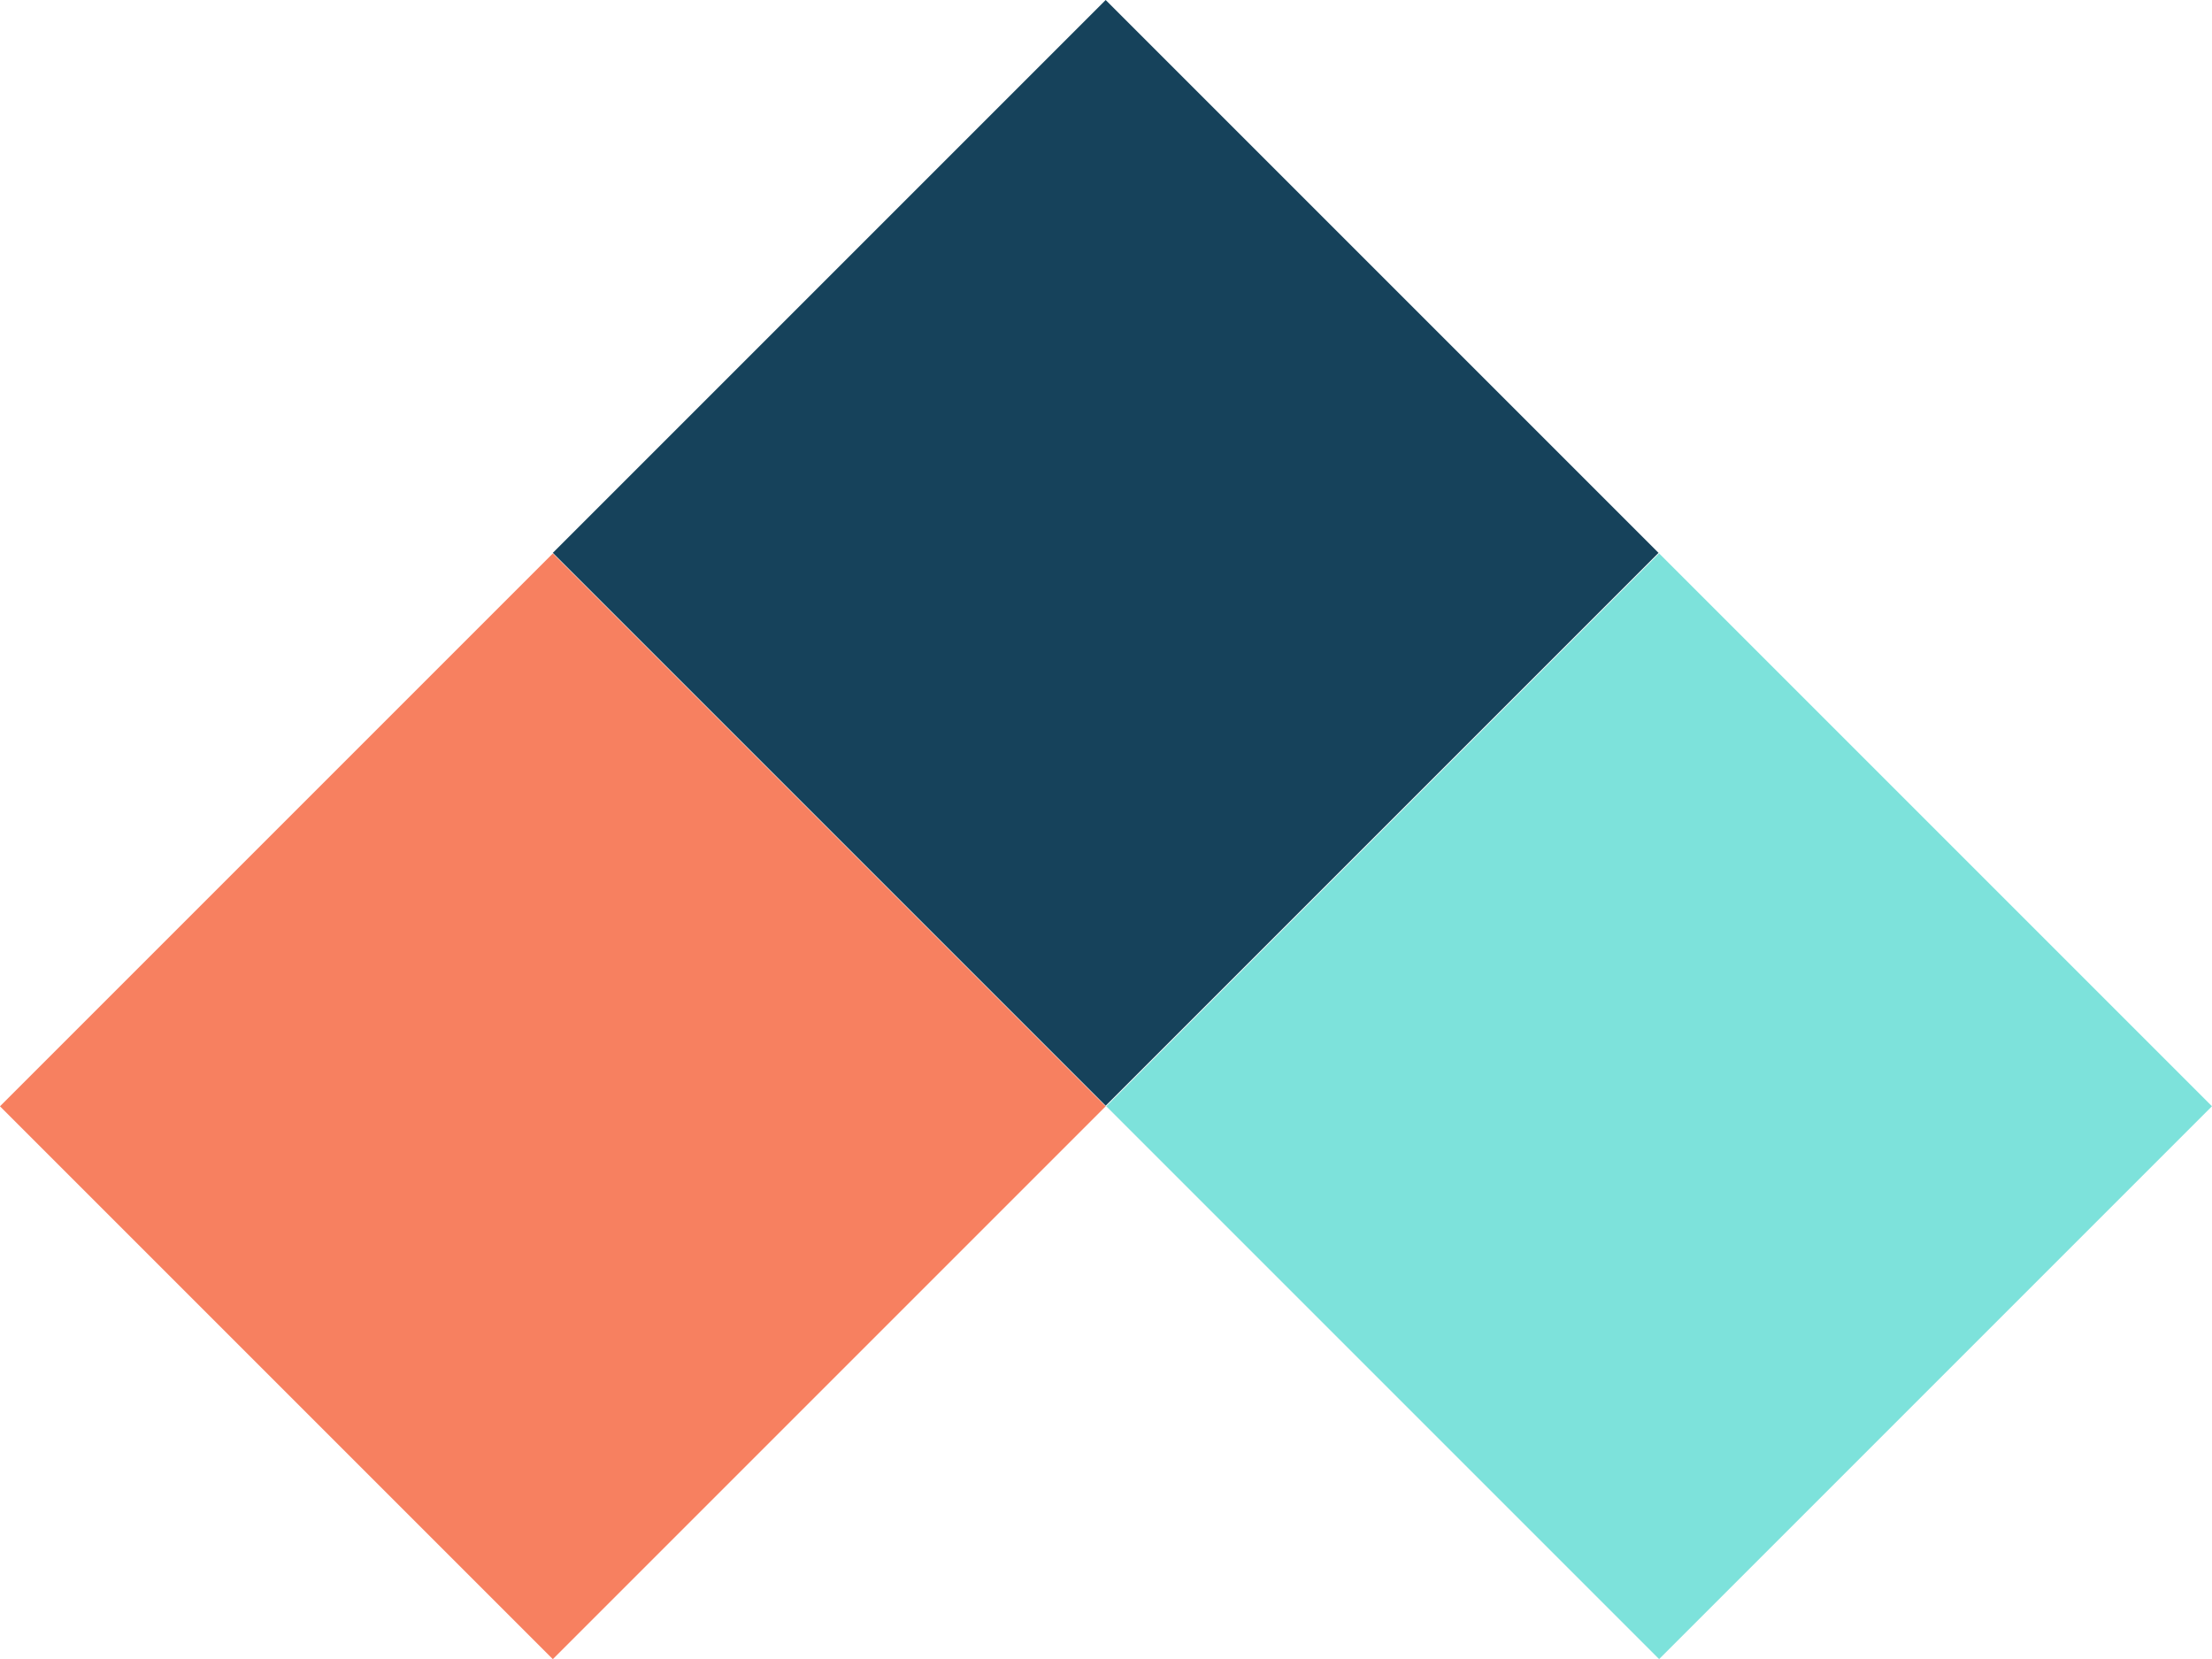
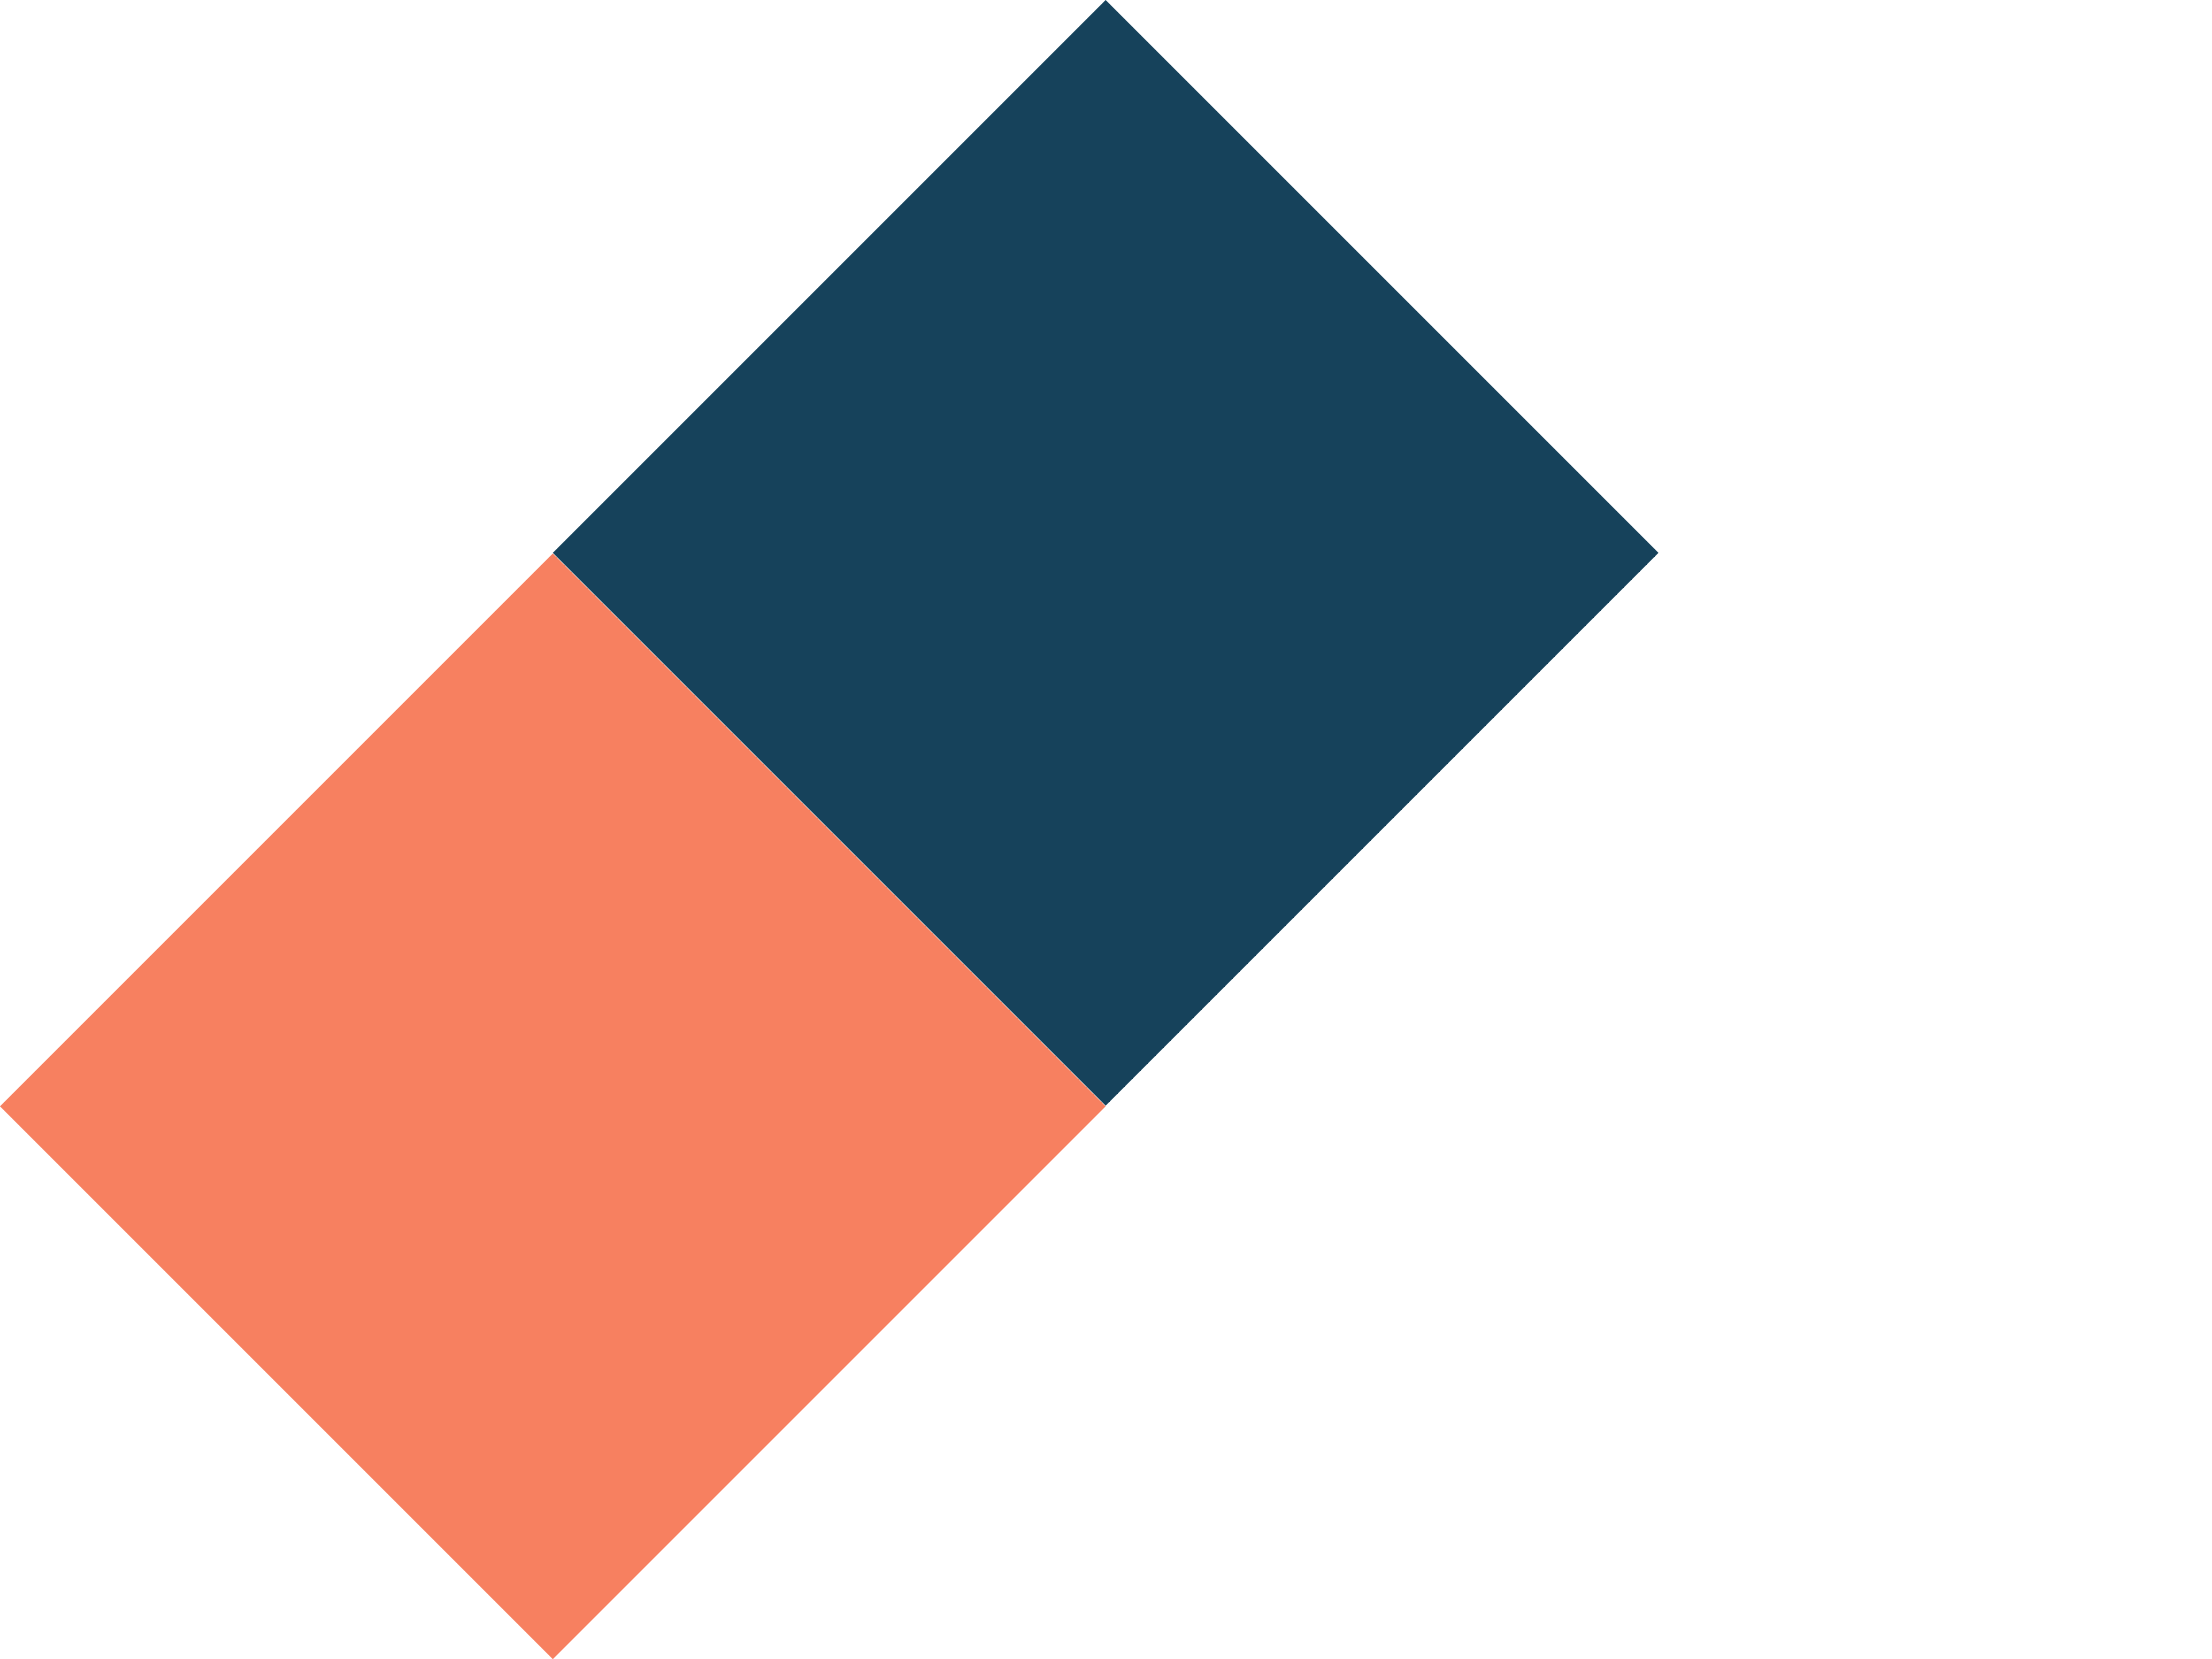
<svg xmlns="http://www.w3.org/2000/svg" width="40.768" height="30.581" viewBox="0 0 40.768 30.581">
  <defs>
    <style>.a{fill:#7de2db;}.b{fill:#16425b;}.c{fill:#f78060;}</style>
  </defs>
  <g transform="translate(0 0.002)">
-     <rect class="a" width="14.41" height="14.41" transform="translate(30.578 30.576) rotate(-135)" />
    <rect class="b" width="14.41" height="14.41" transform="translate(20.378 20.377) rotate(-135)" />
    <rect class="c" width="14.41" height="14.41" transform="translate(10.189 30.577) rotate(-135)" />
  </g>
</svg>